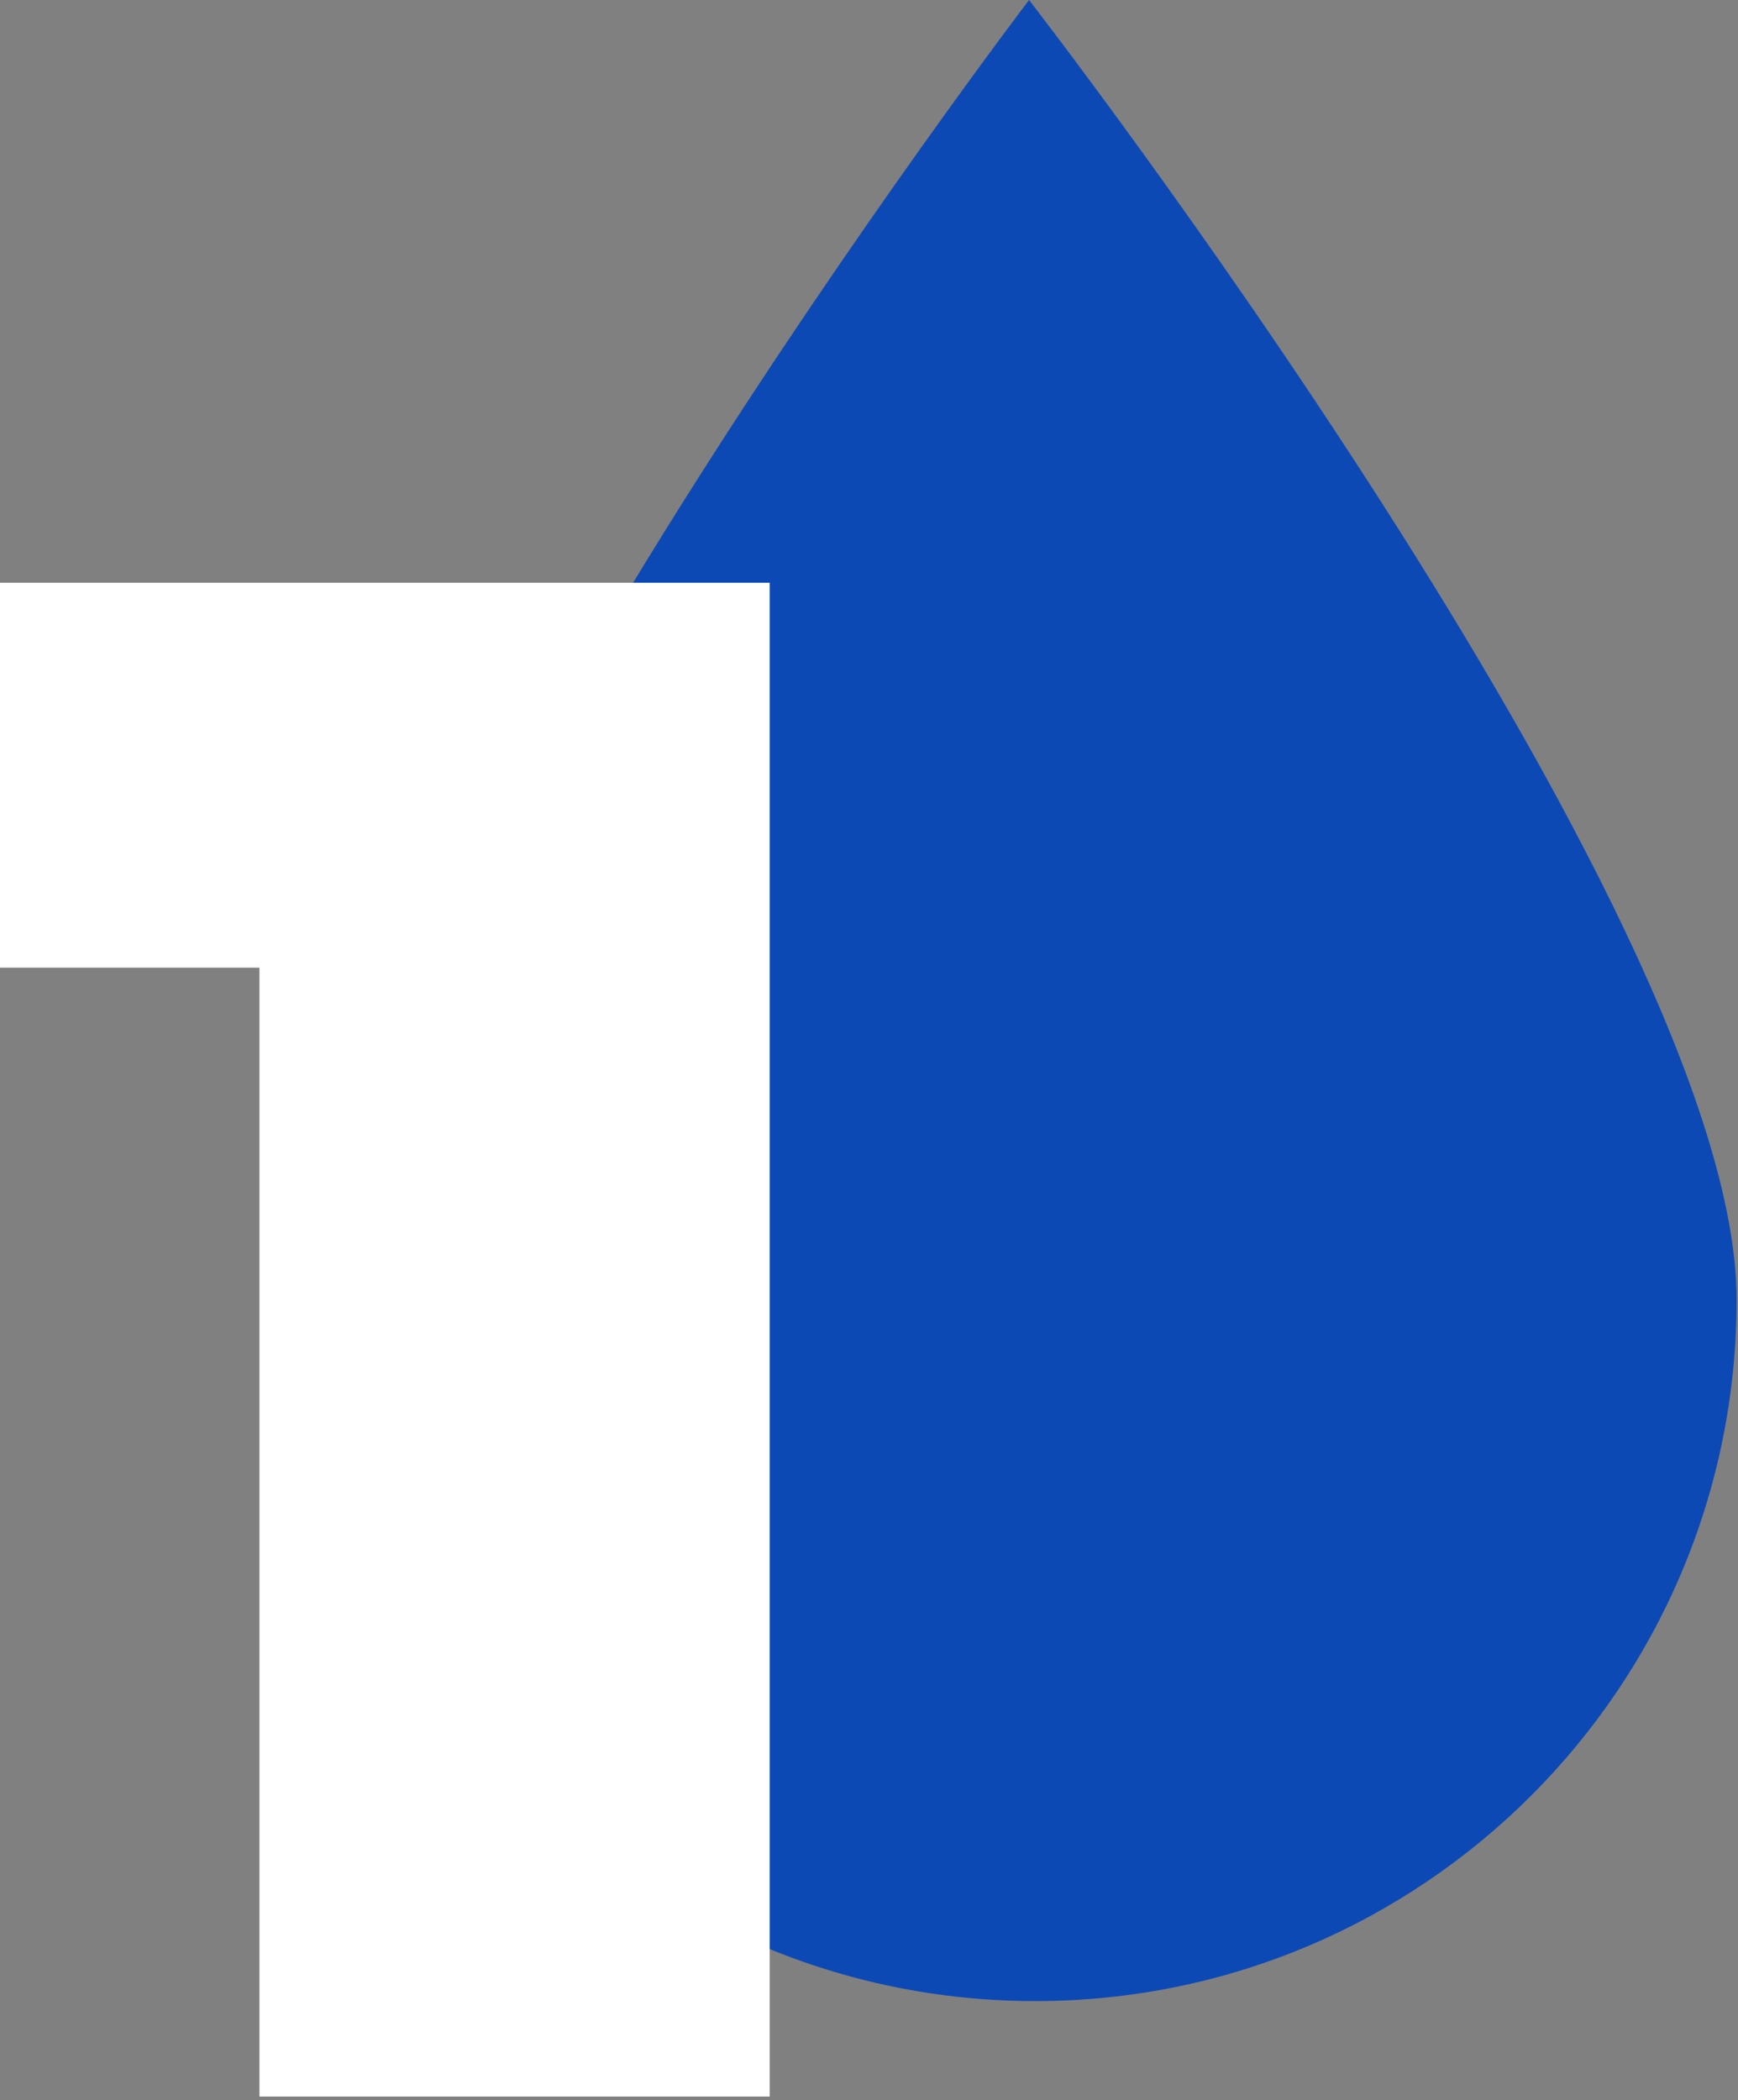
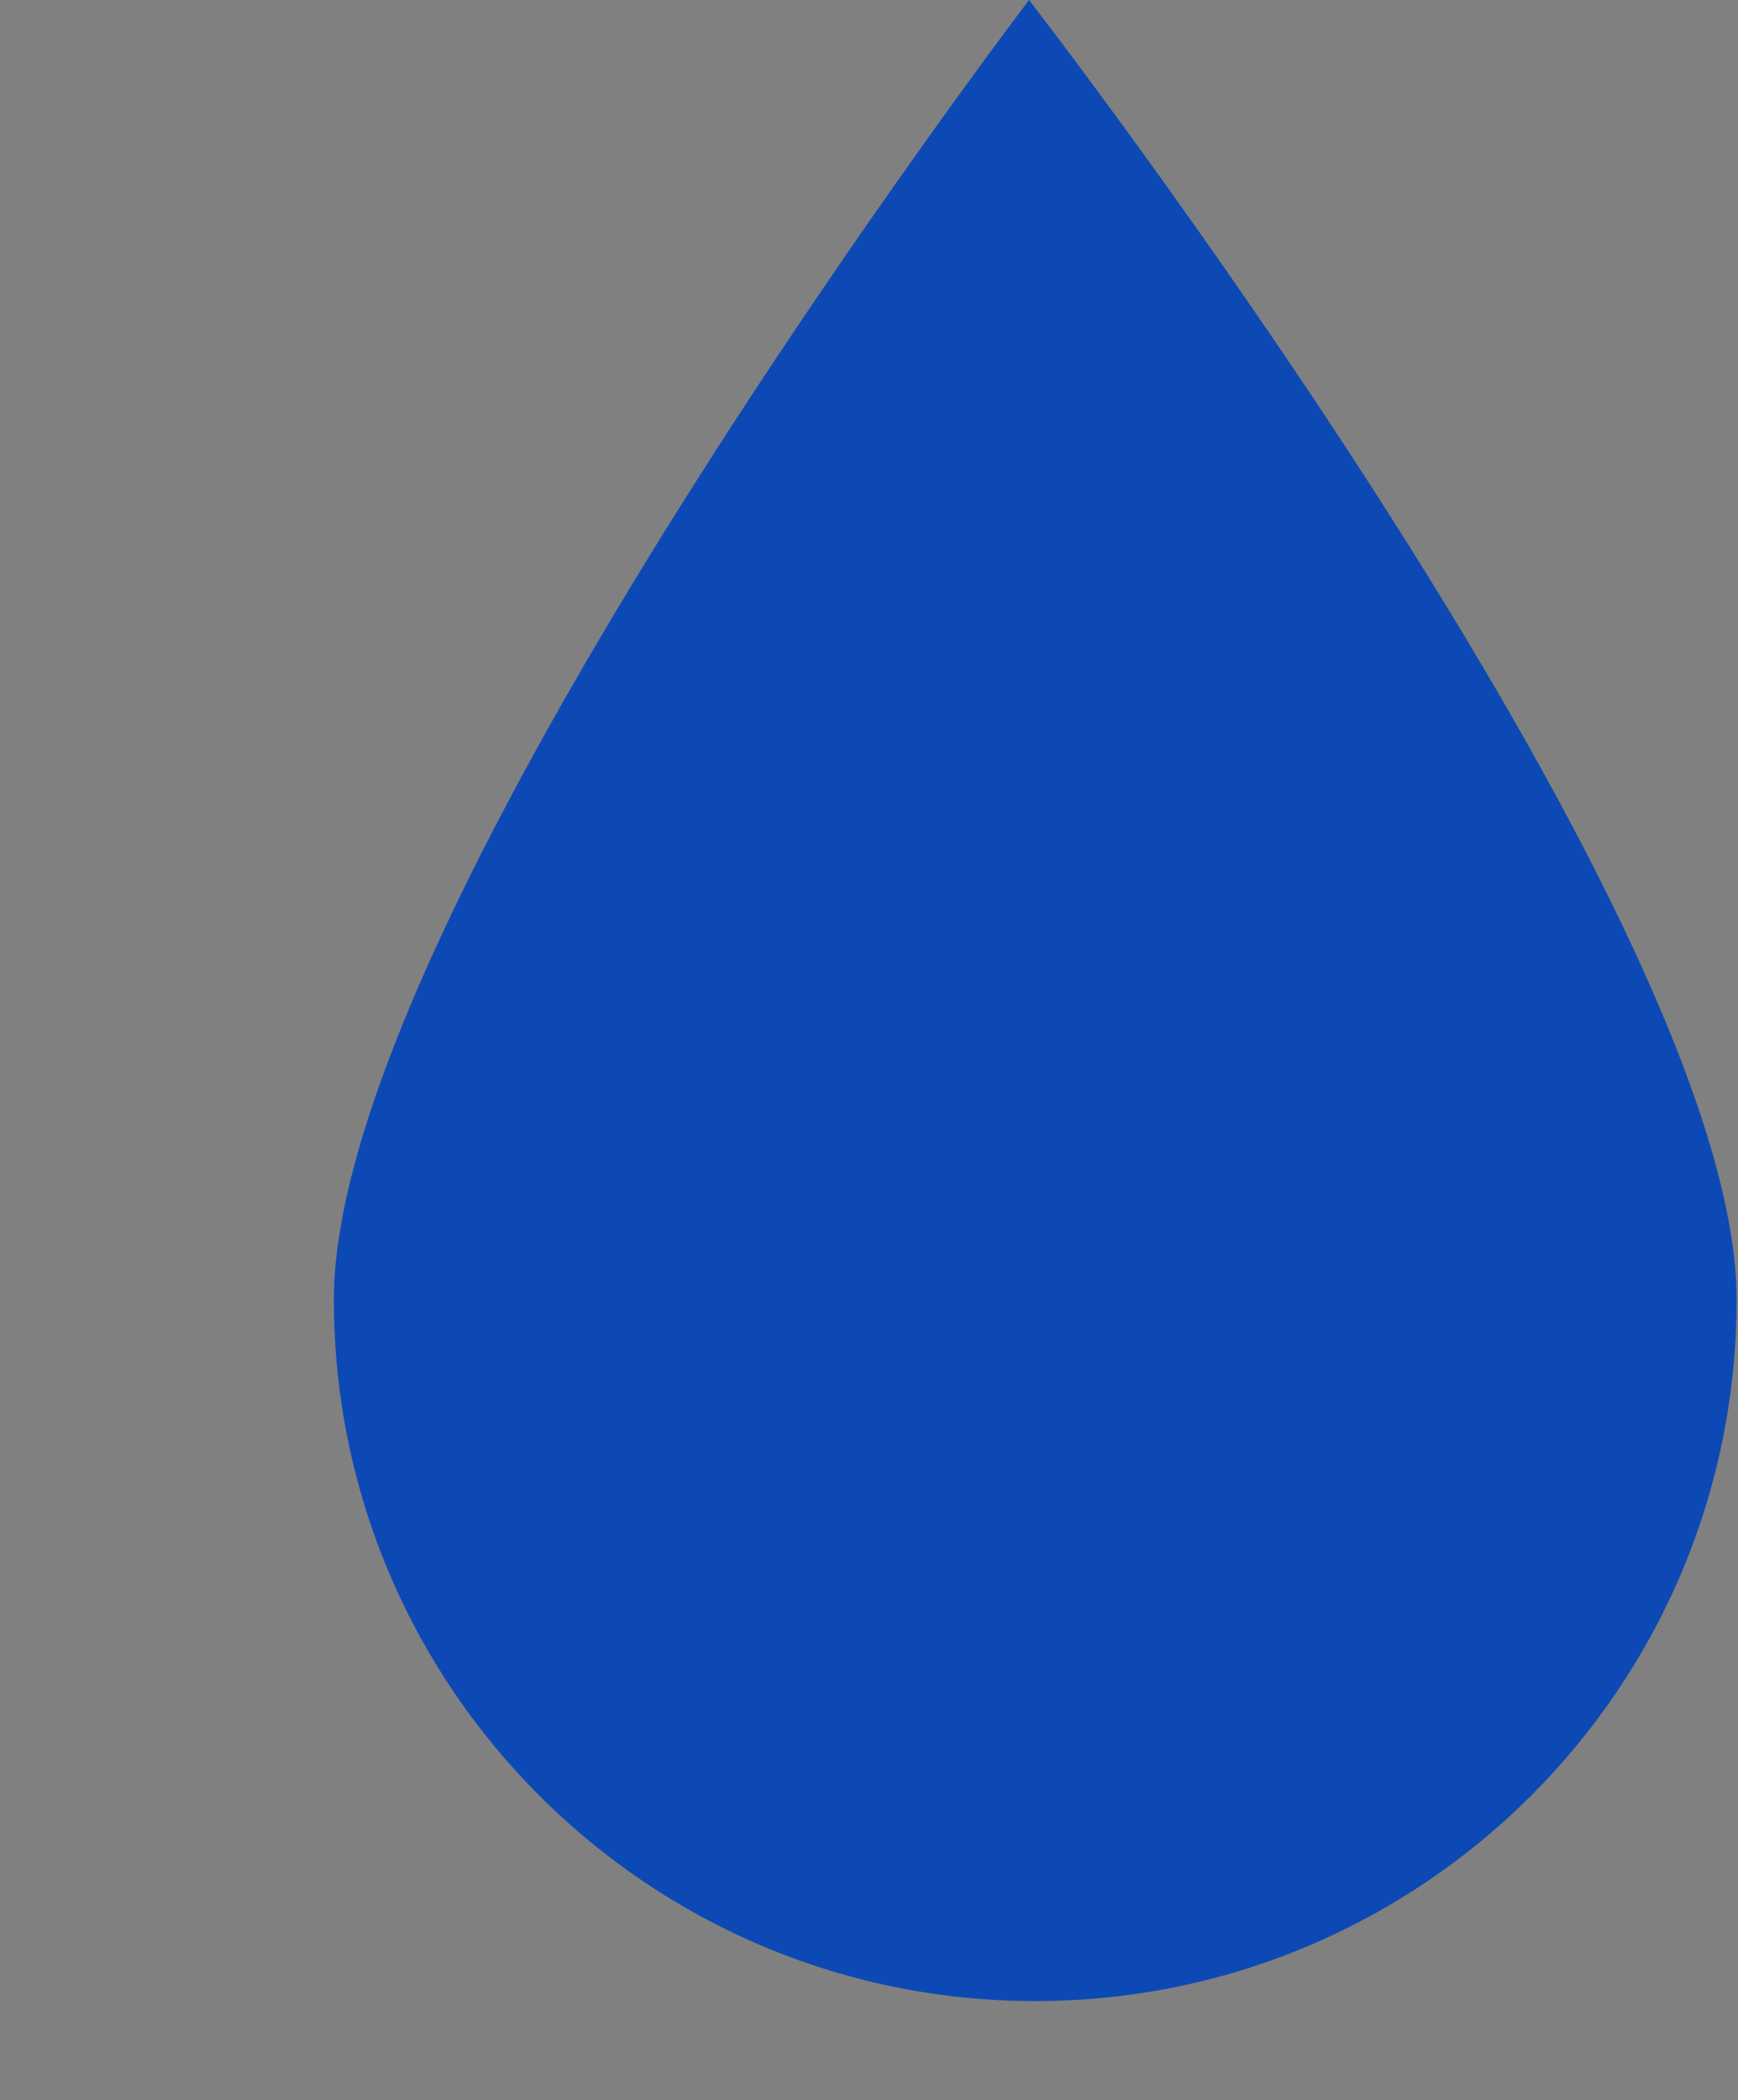
<svg xmlns="http://www.w3.org/2000/svg" xmlns:ns1="http://www.serif.com/" width="100%" height="100%" viewBox="0 0 125 151" version="1.1" xml:space="preserve" style="fill-rule:evenodd;clip-rule:evenodd;stroke-linejoin:round;stroke-miterlimit:2;">
  <rect x="0" y="0" width="125" height="151" fill="#808080" stroke="none" />
  <g id="Group-14" ns1:id="Group 14">
    <path id="Ellipse-2" ns1:id="Ellipse 2" d="M74.011,0c0,0 50.889,65.584 50.889,93.444c0,27.86 -22.585,50.444 -50.444,50.444c-27.86,0 -50.445,-22.584 -50.445,-50.444c0,-27.86 50,-93.444 50,-93.444Z" style="fill:#0d49b5;" />
-     <path id="_1" ns1:id="1" d="M55.359,41.901l-0,108.851l-36.699,0l0,-81.172l-18.66,0l0,-27.679l55.359,-0Z" style="fill:#fff;fill-rule:nonzero;" />
  </g>
</svg>